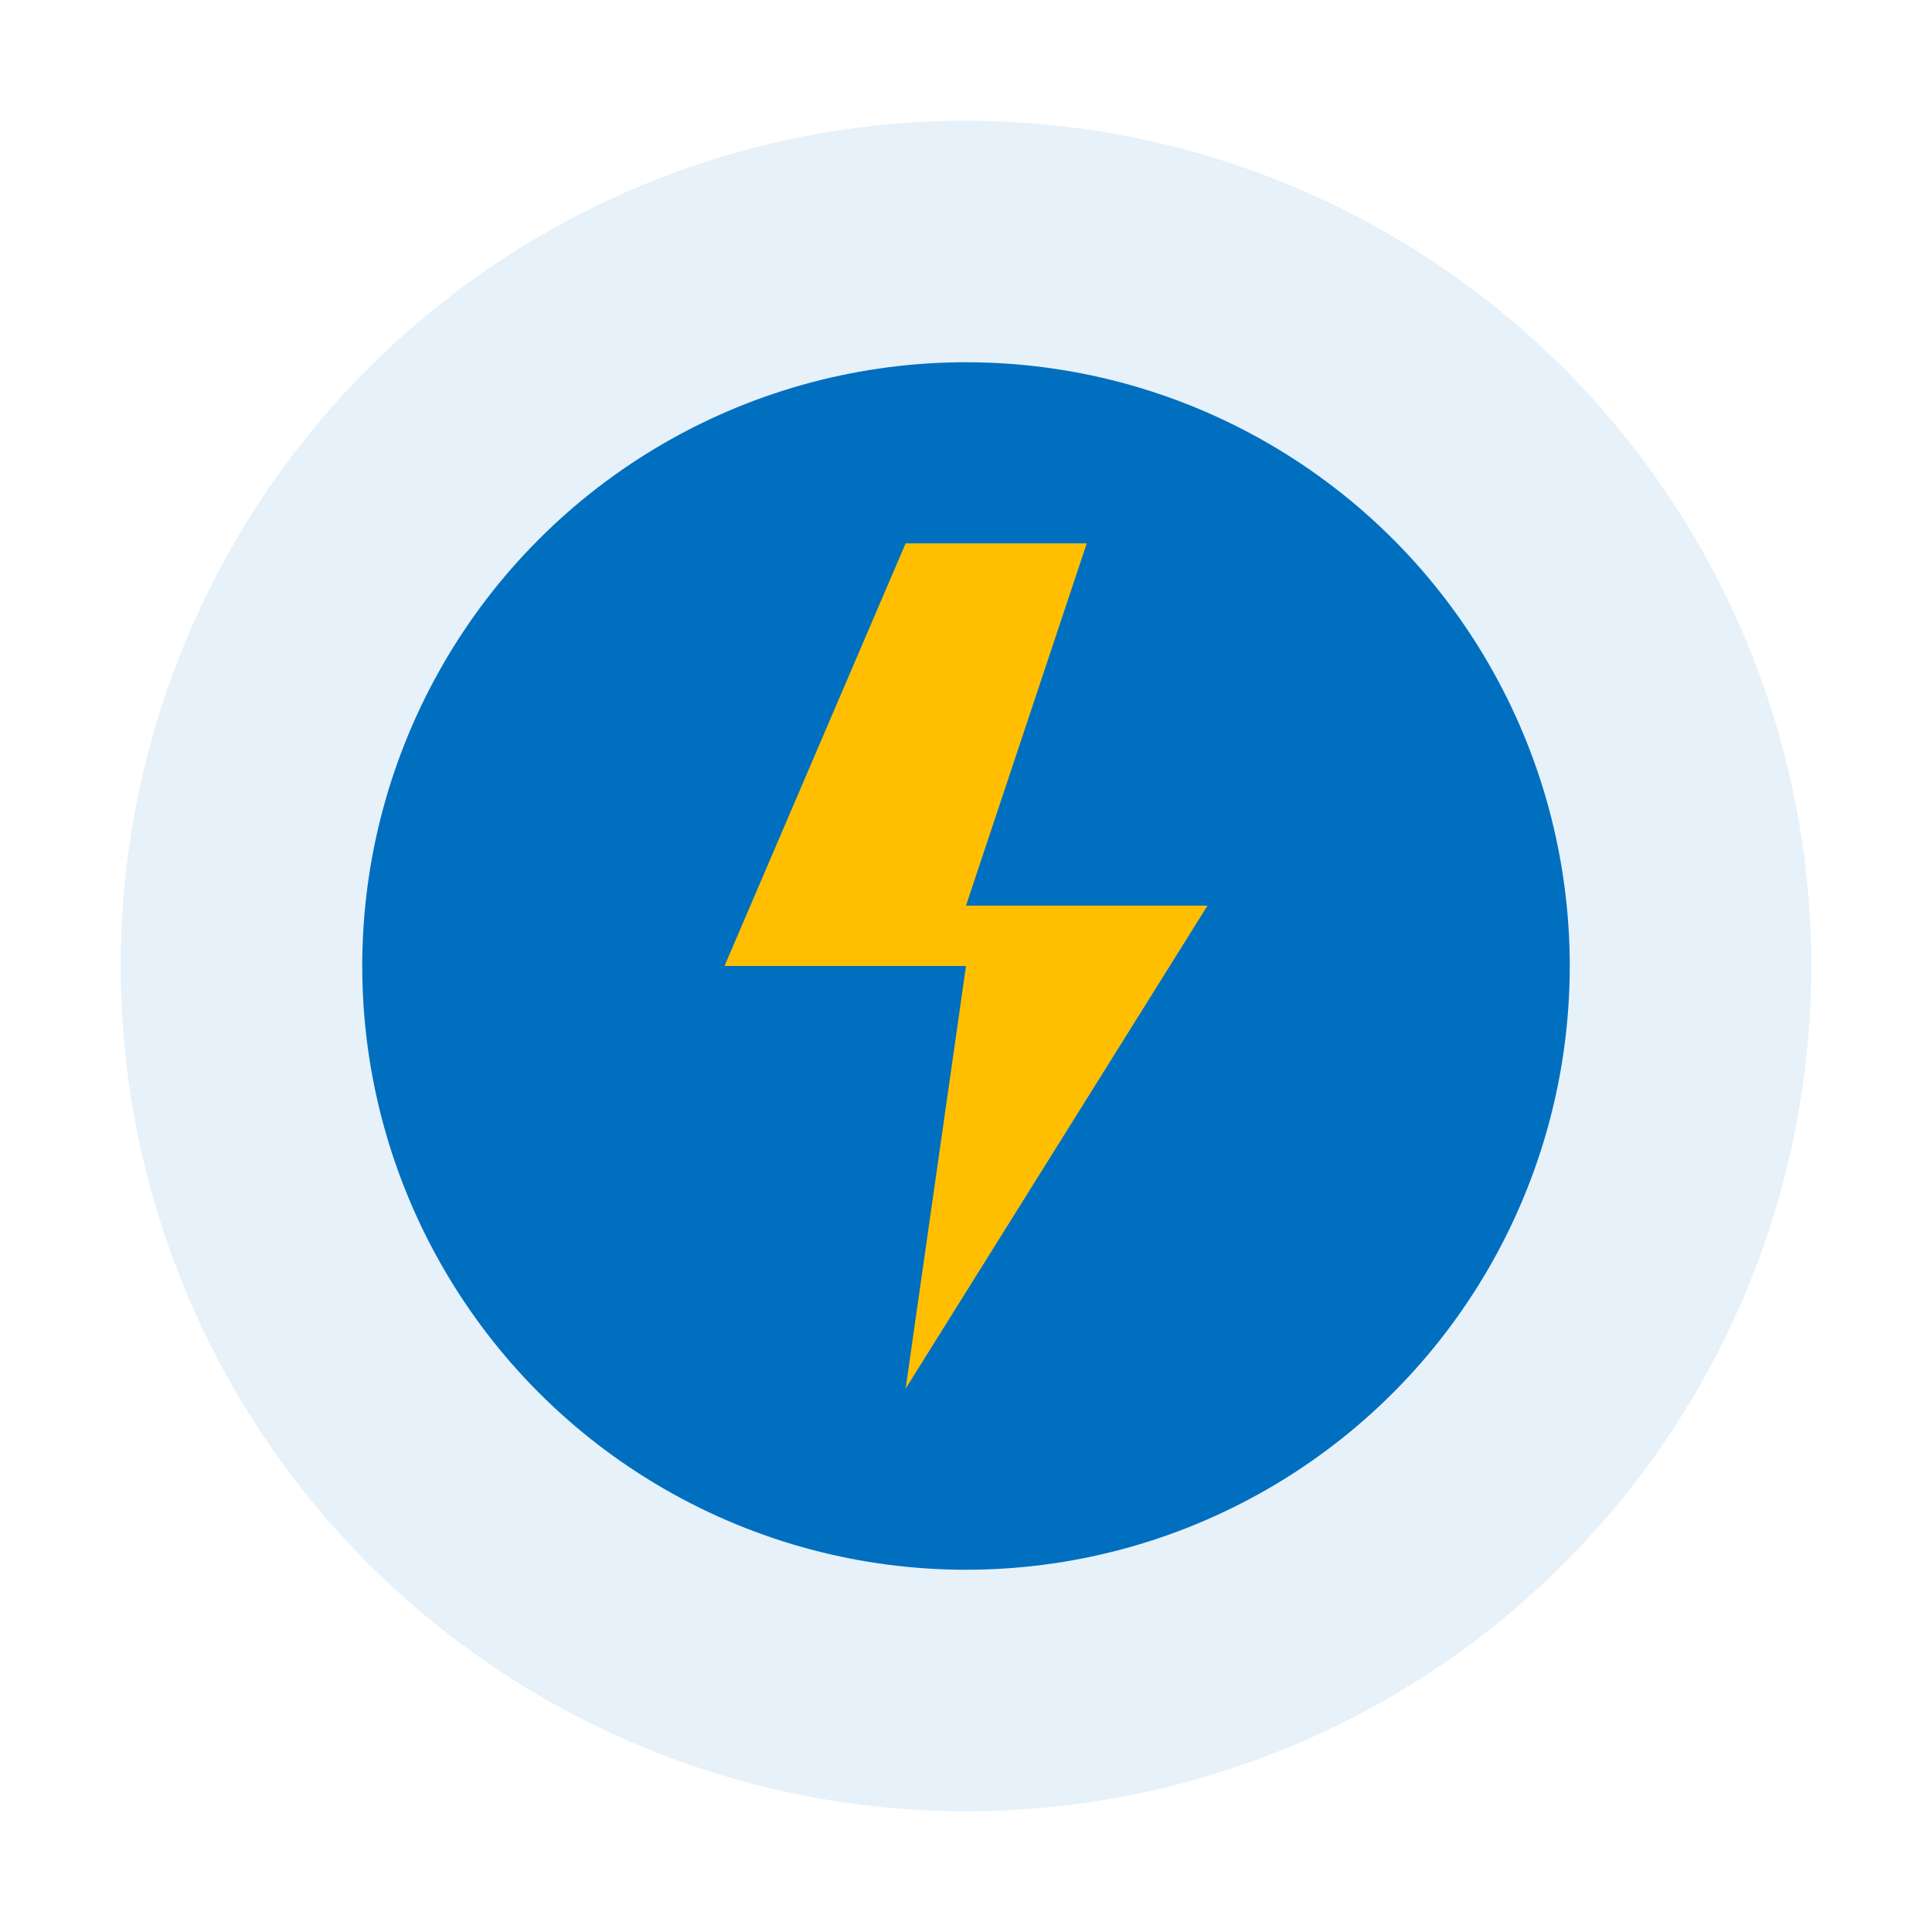
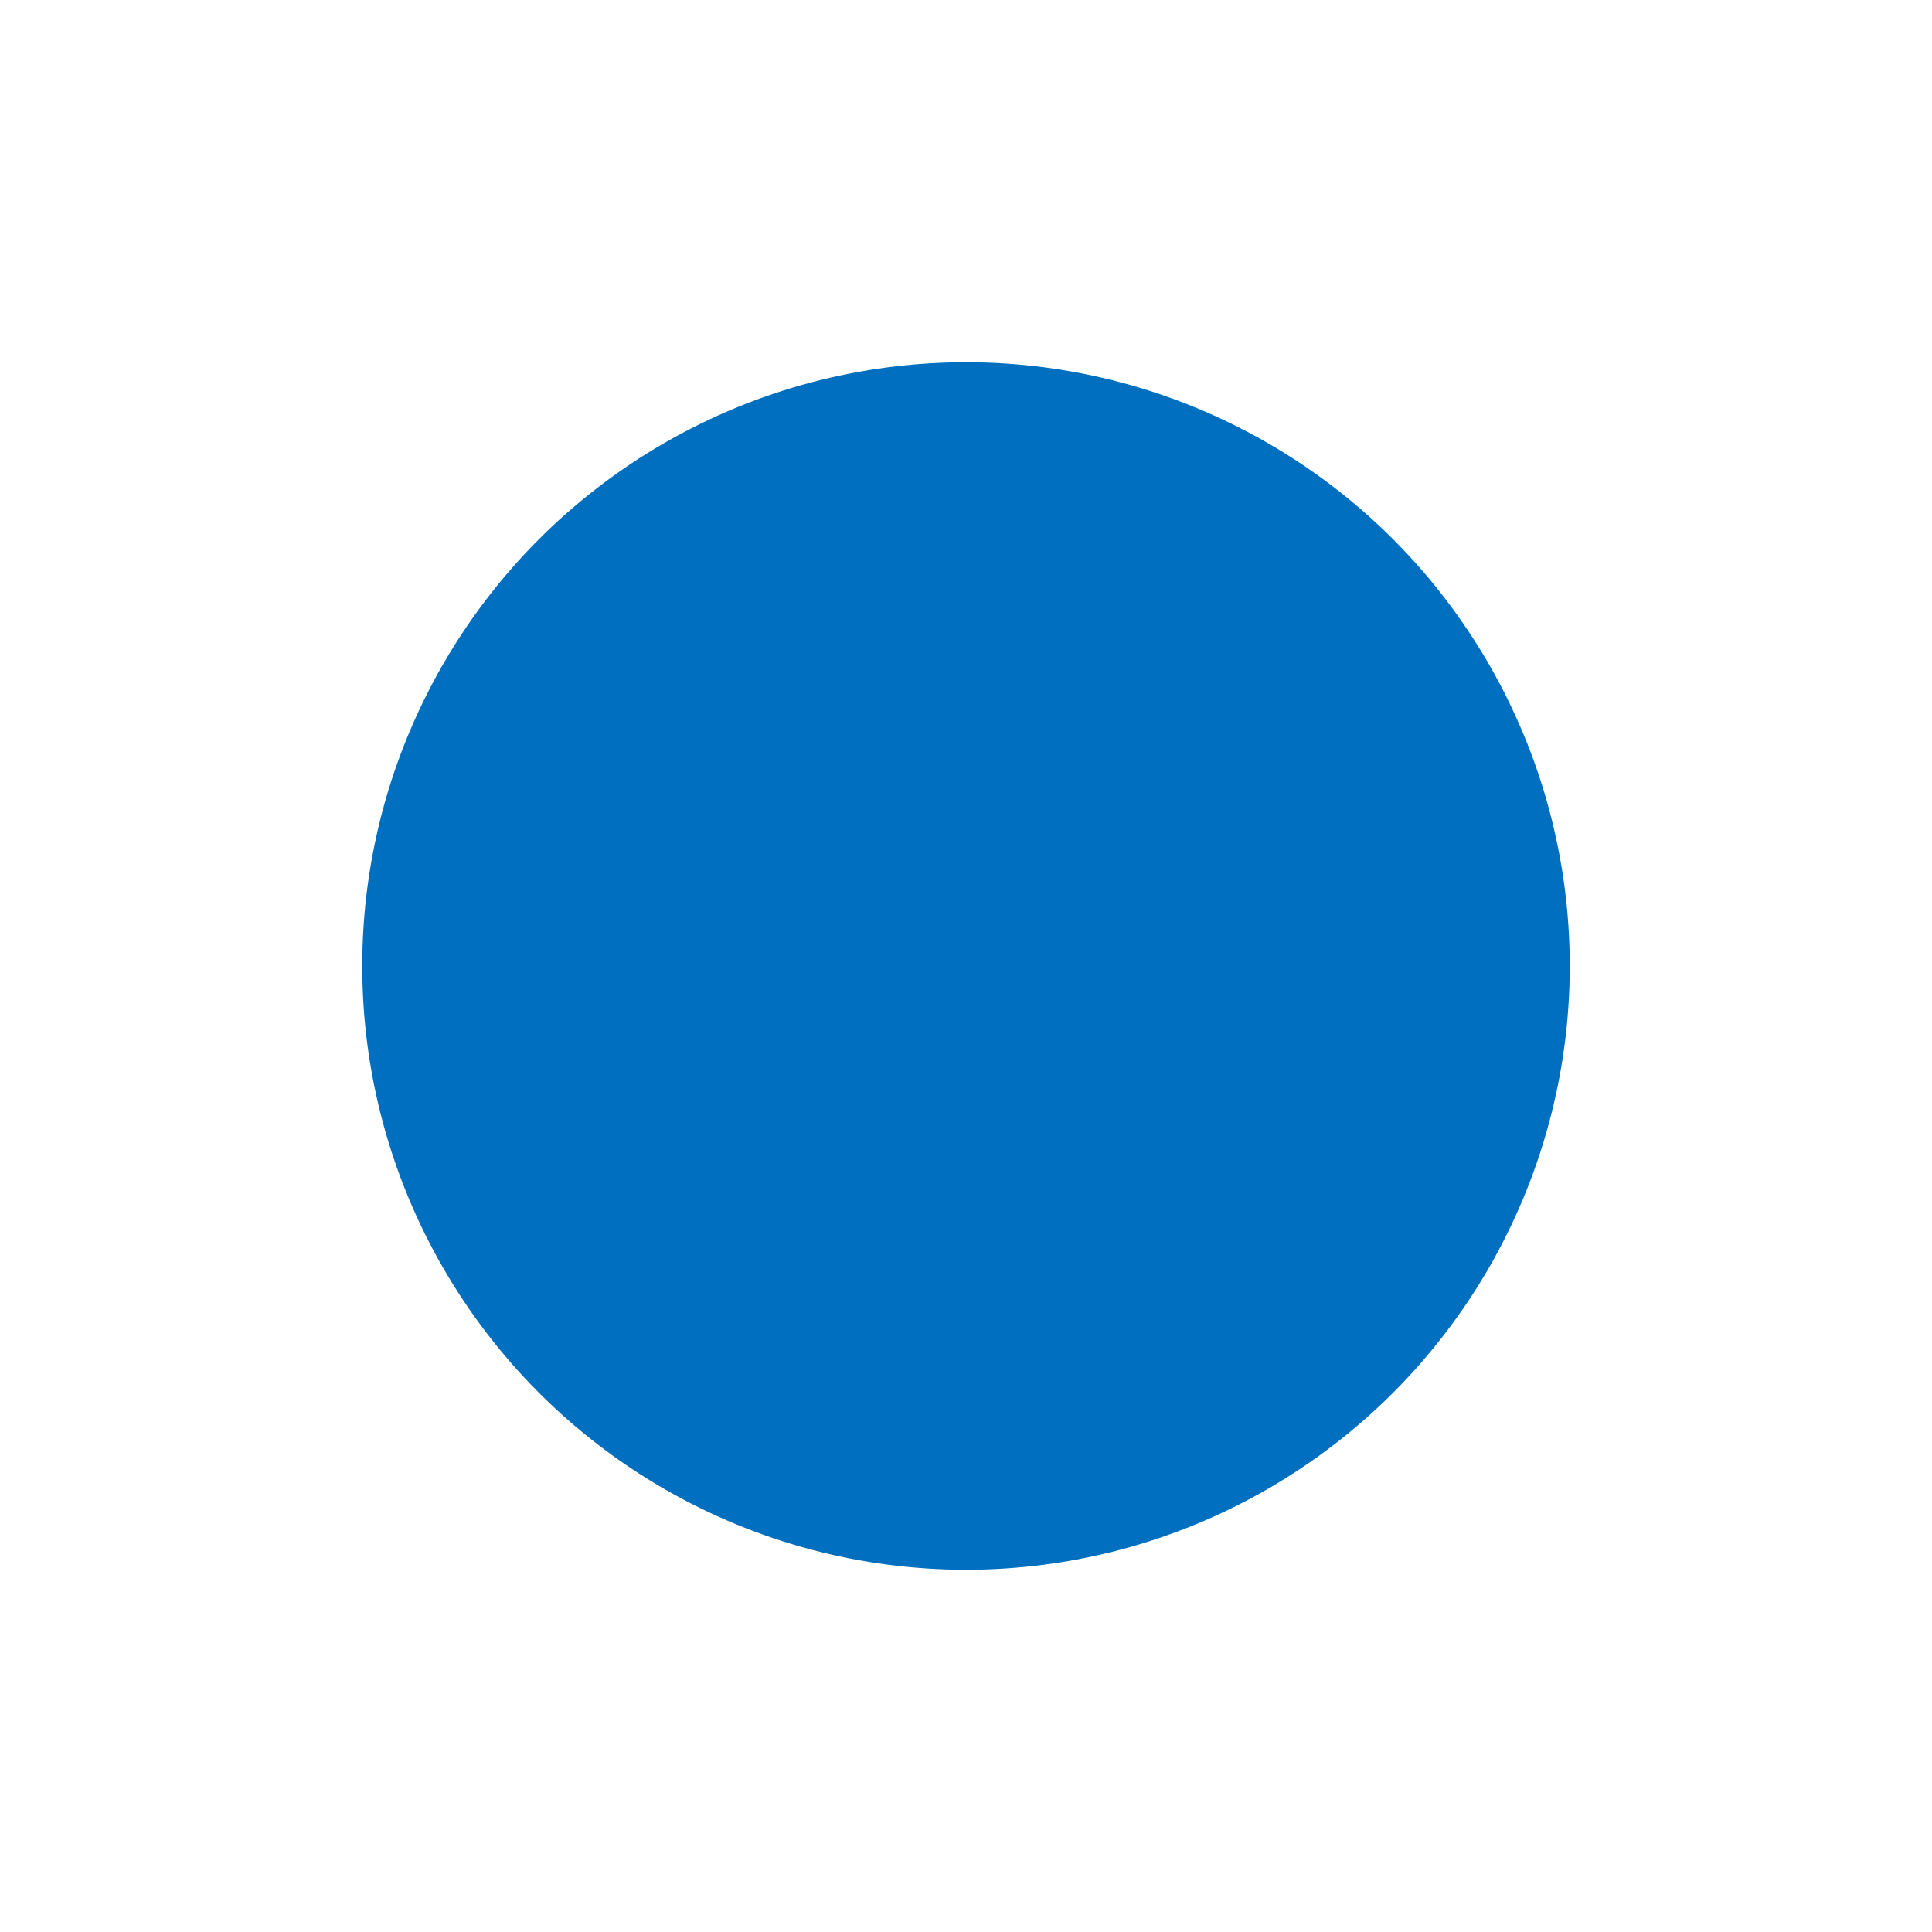
<svg xmlns="http://www.w3.org/2000/svg" width="64" height="64" viewBox="0 0 64 64" fill="none">
-   <circle cx="32" cy="32" r="28" fill="#006FC0" fill-opacity="0.1" />
  <circle cx="32" cy="32" r="20" fill="#006FC0" />
-   <path d="M30 18l-6 14h8l-2 14 10-16h-8l4-12h-6z" fill="#FFBF00" />
</svg>